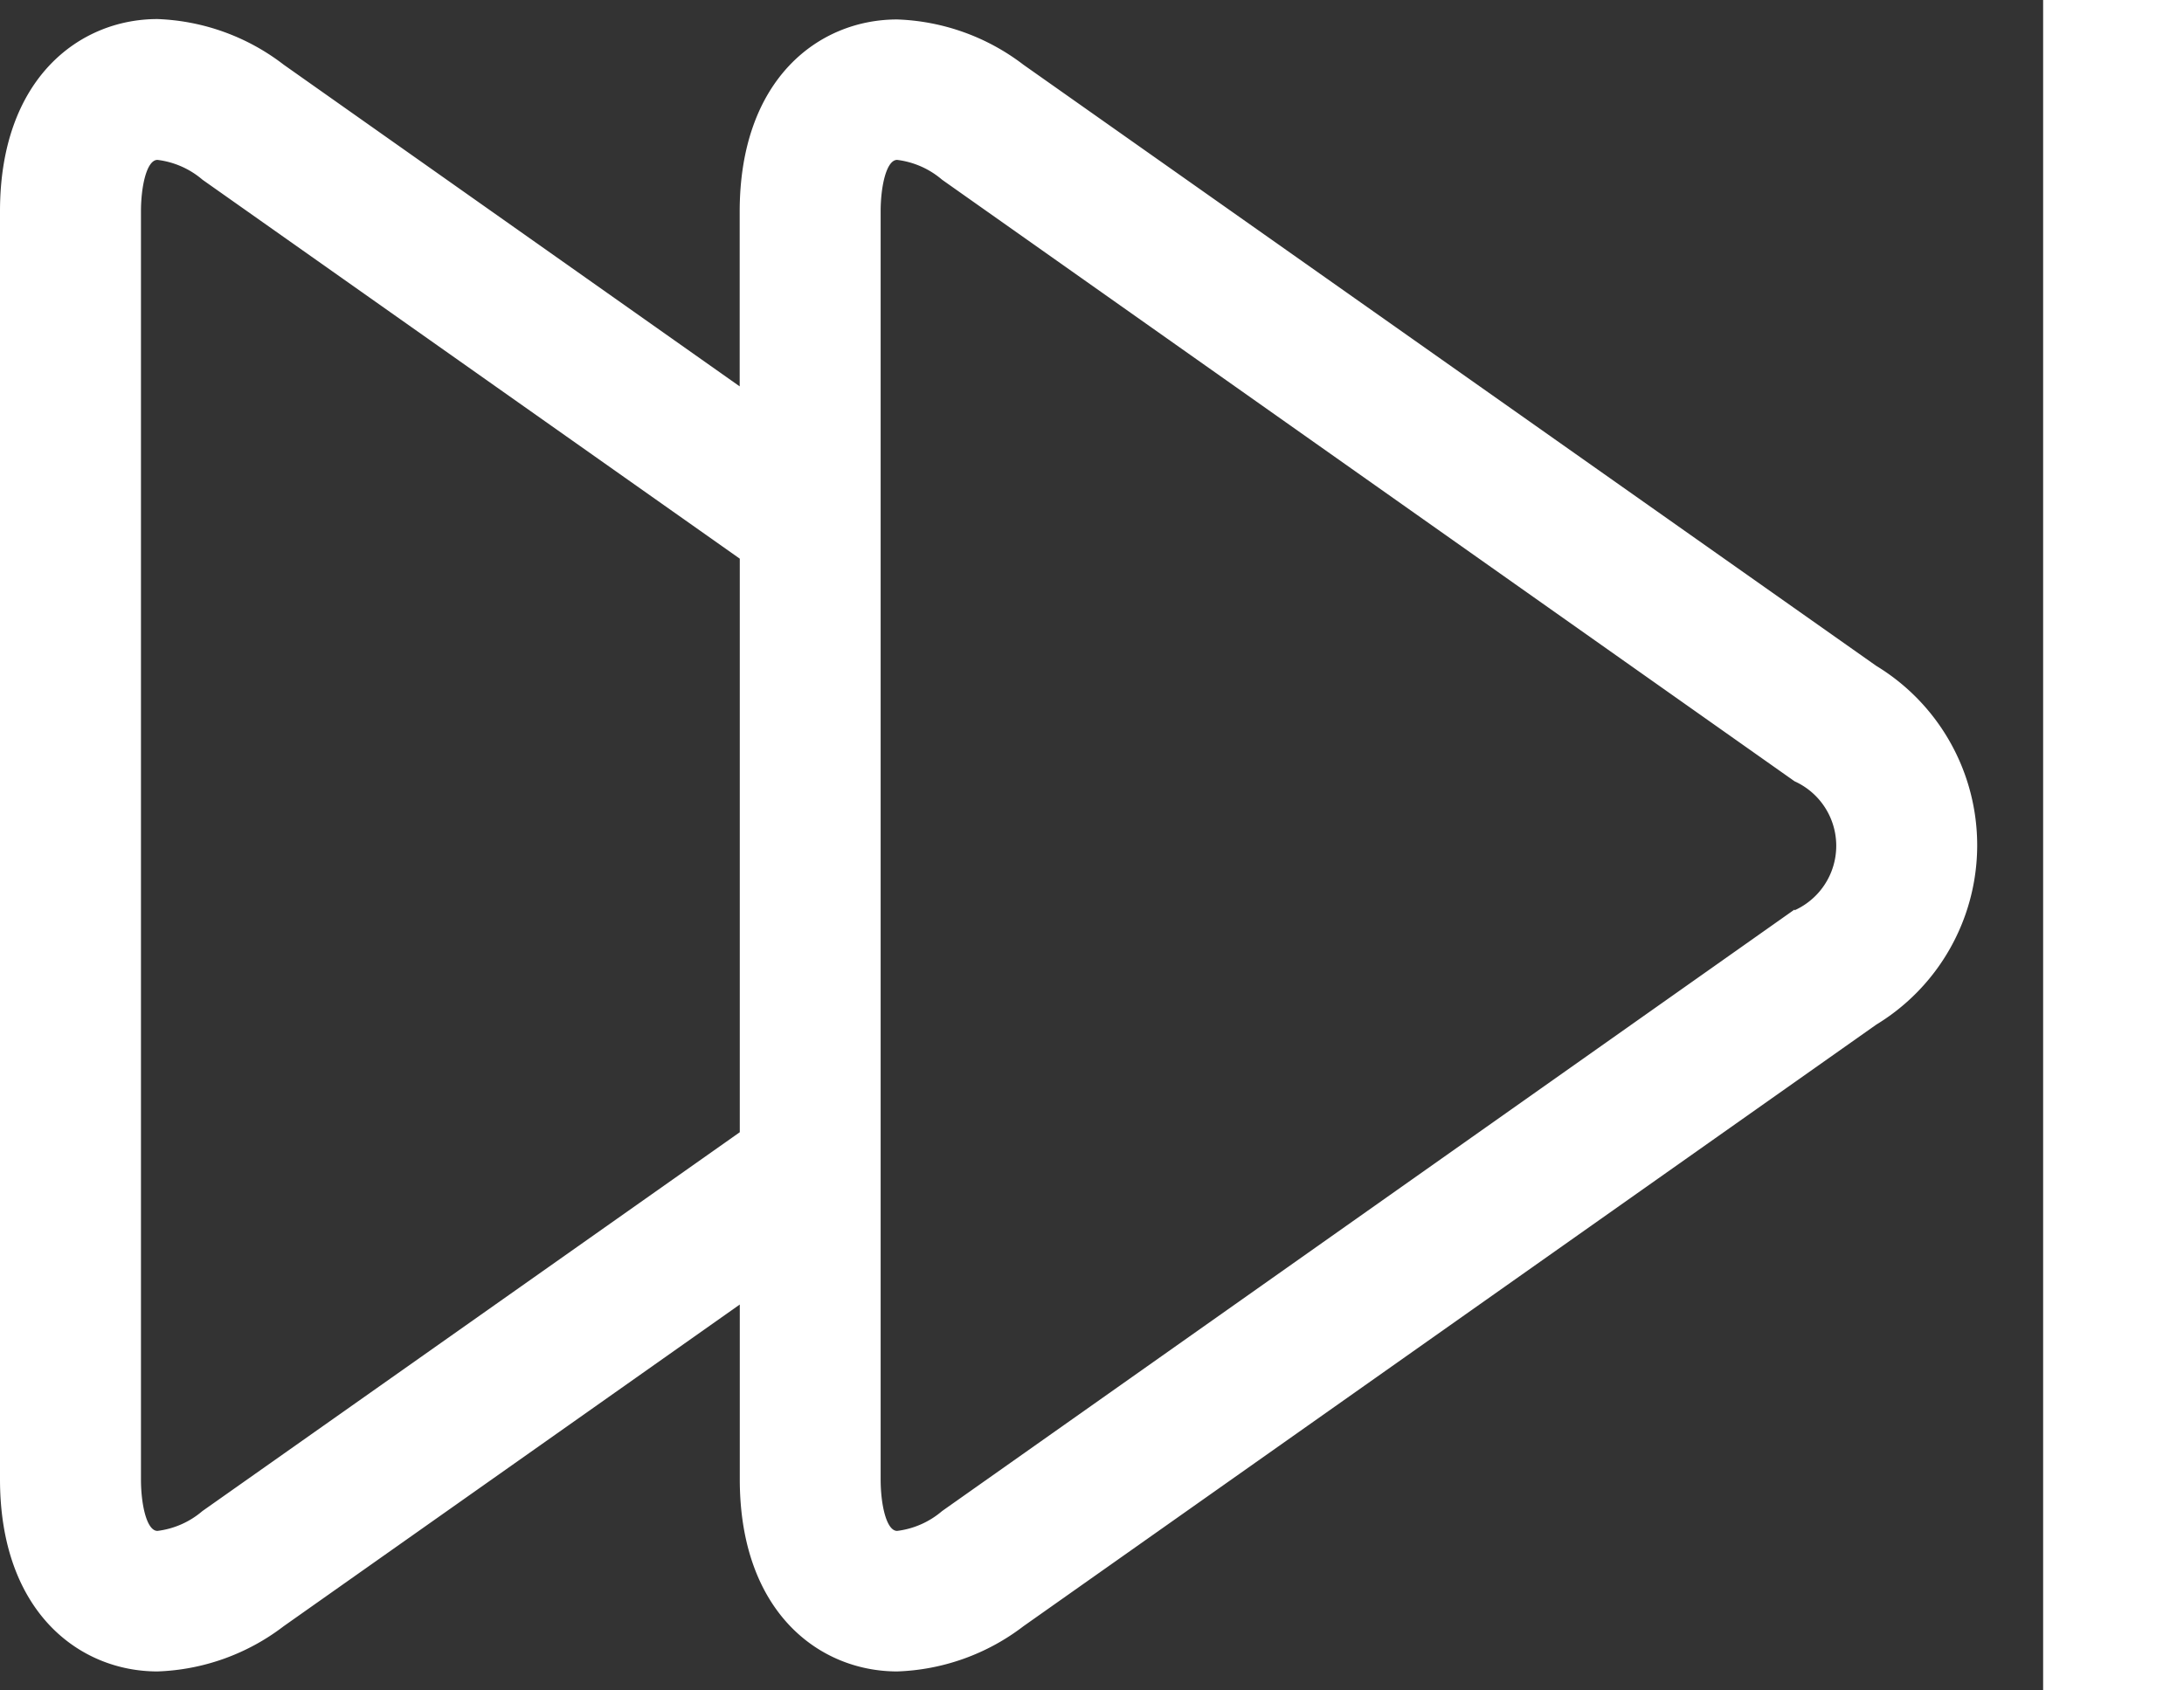
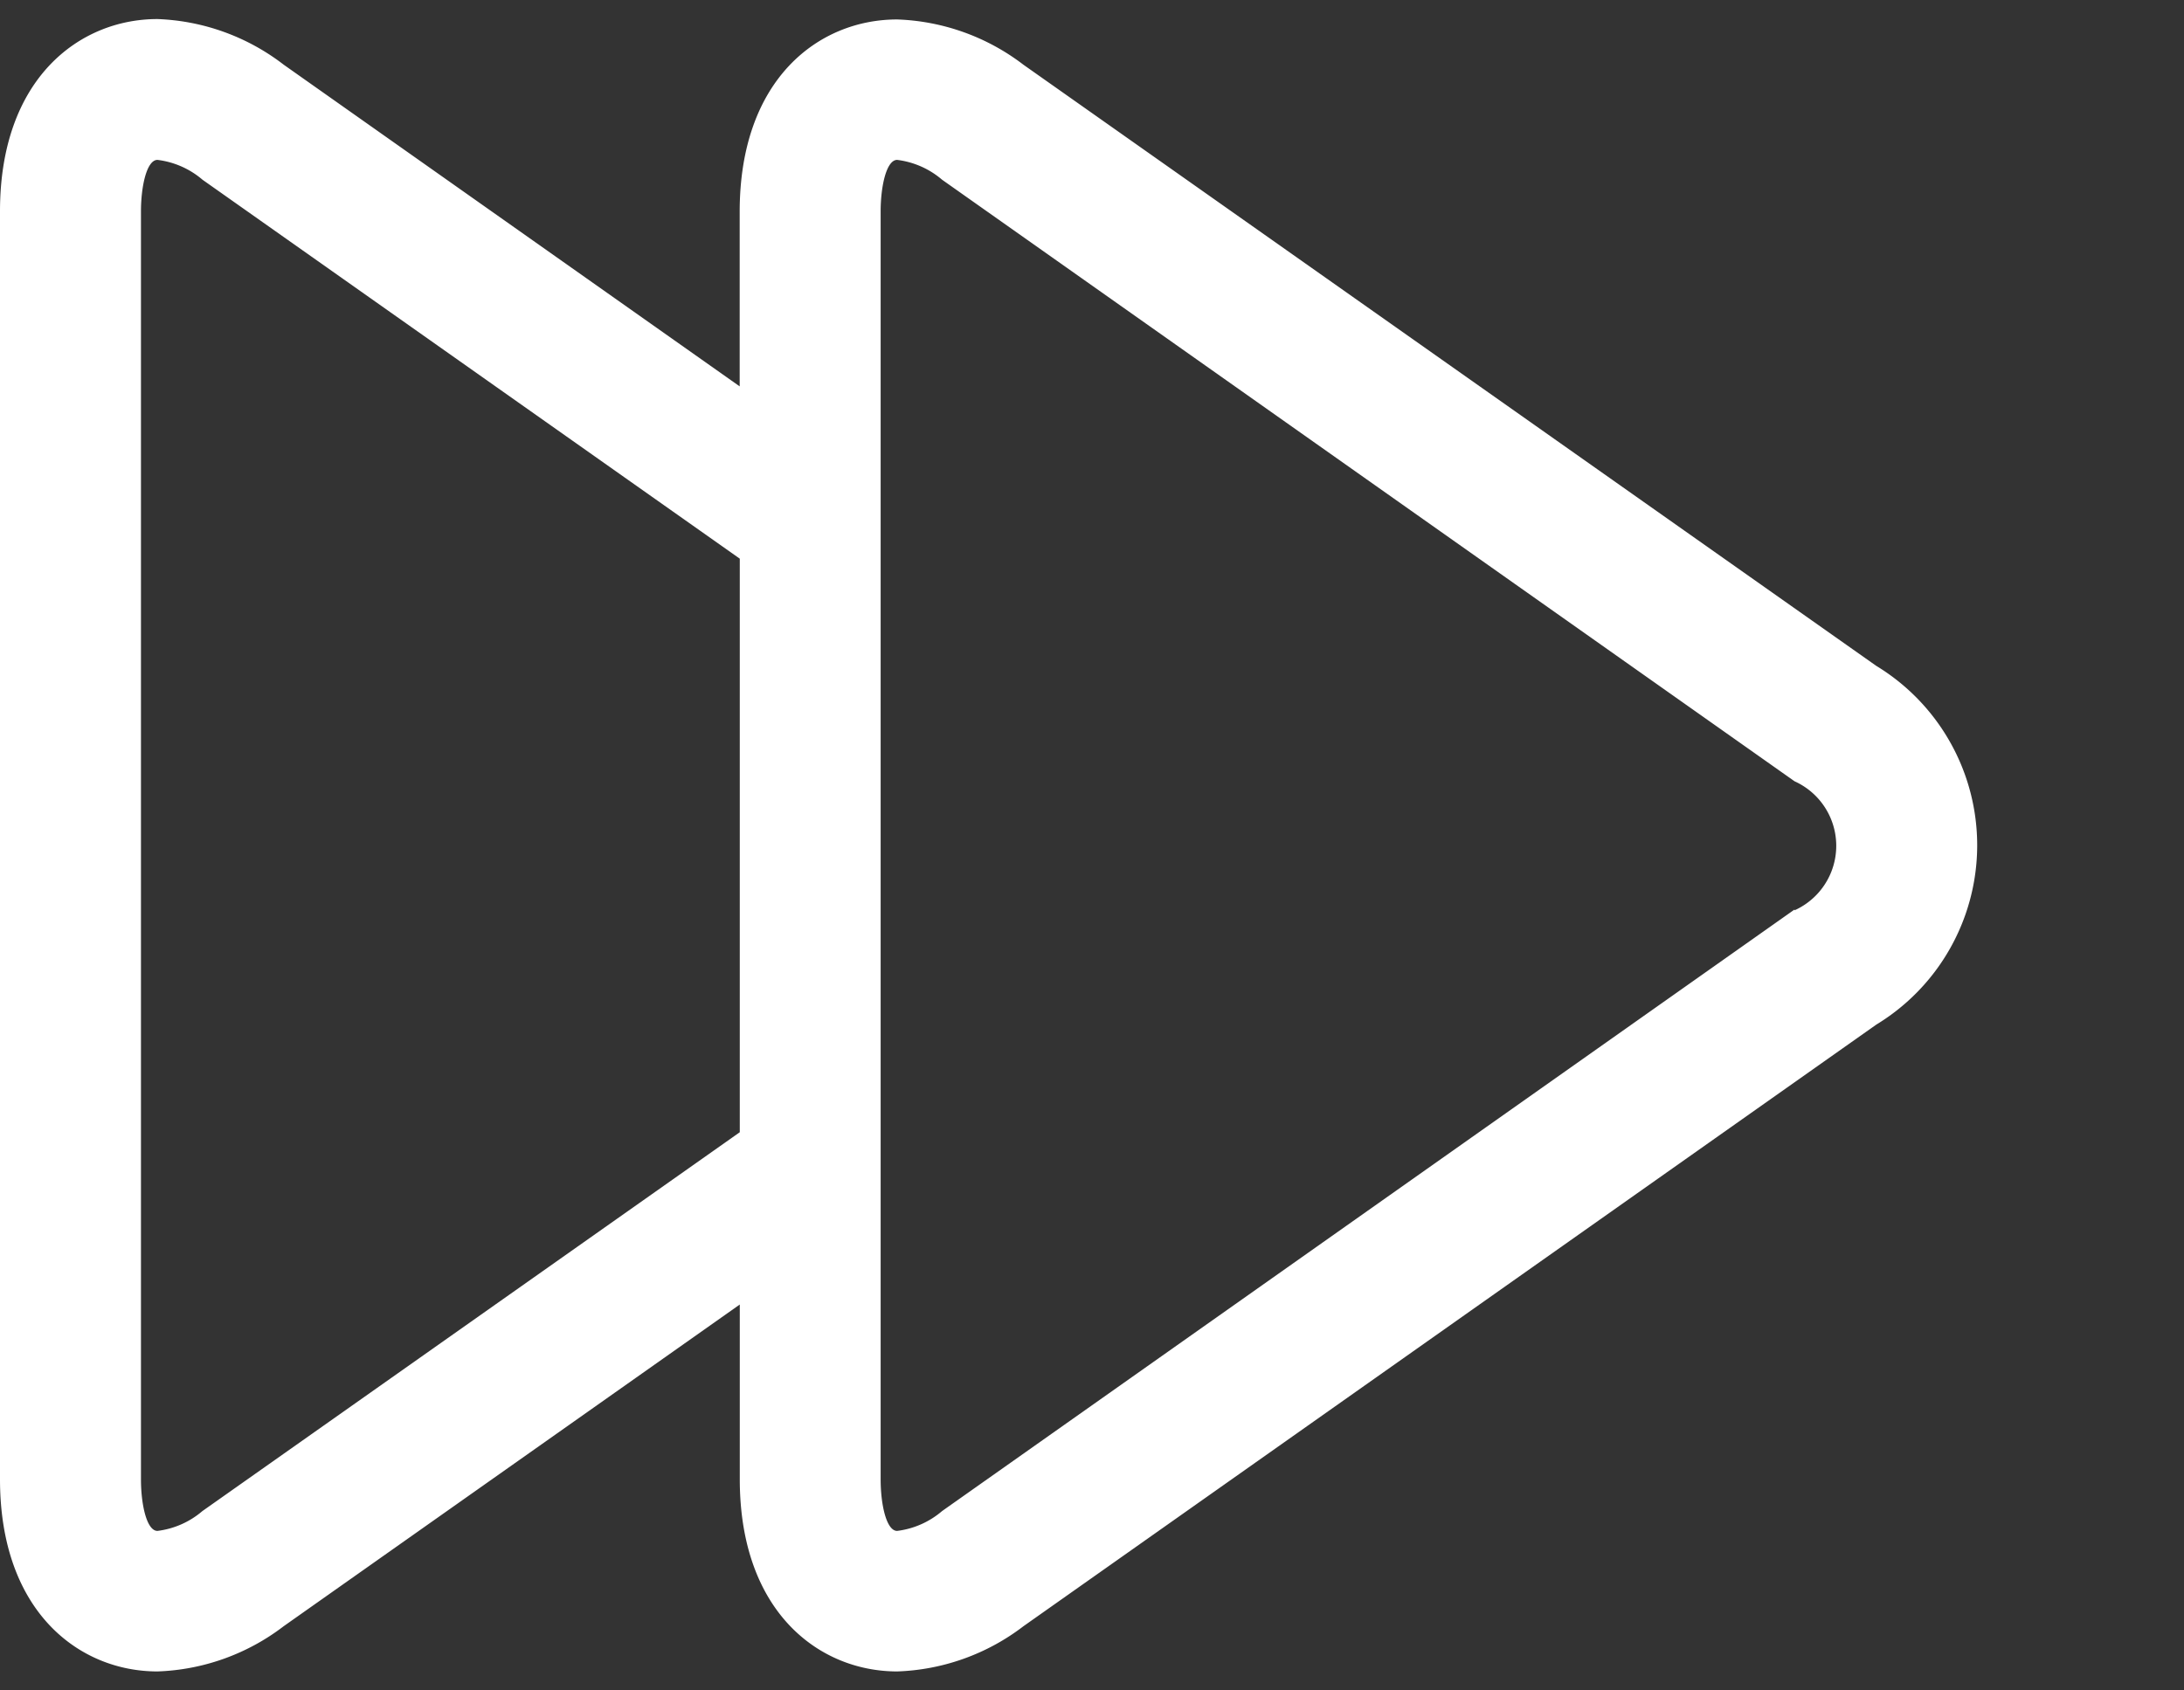
<svg xmlns="http://www.w3.org/2000/svg" width="22" height="17.032" viewBox="0 0 22 17.032">
  <rect x="0" y="0" width="22" height="17.032" fill="#333333" stroke="none" />
  <g id="noun-next-2835715" transform="translate(-1 -8)">
    <g id="Group_13707" data-name="Group 13707" transform="translate(1 8)">
      <g id="Group_13706" data-name="Group 13706" transform="translate(0 0)">
        <path id="Path_2781" data-name="Path 2781" d="M19.9,15.057,11.309,9a2.216,2.216,0,0,0-1.272-.456c-.789,0-1.586.6-1.586,1.937v1.76L3.858,9A2.214,2.214,0,0,0,2.586,8.54C1.8,8.54,1,9.139,1,10.477V23.252c0,1.338.8,1.937,1.586,1.937a2.215,2.215,0,0,0,1.272-.456l4.594-3.241v1.76c0,1.338.8,1.937,1.586,1.937a2.215,2.215,0,0,0,1.272-.456L19.9,18.672a2.115,2.115,0,0,0,0-3.615ZM3.039,23.573a.856.856,0,0,1-.453.2c-.108,0-.166-.266-.166-.518V10.477c0-.251.058-.518.166-.518a.856.856,0,0,1,.454.2l5.412,3.818v5.779Zm16.038-6.061-8.587,6.061a.856.856,0,0,1-.453.2c-.108,0-.166-.266-.166-.518V10.477c0-.251.058-.518.166-.518a.856.856,0,0,1,.453.2l8.587,6.061a.713.713,0,0,1,0,1.3Z" transform="translate(-1 -8.348)" fill="#fff" />
-         <rect id="Rectangle_6252" data-name="Rectangle 6252" width="1.419" height="17.032" transform="translate(20.581)" fill="#fff" />
      </g>
    </g>
  </g>
</svg>